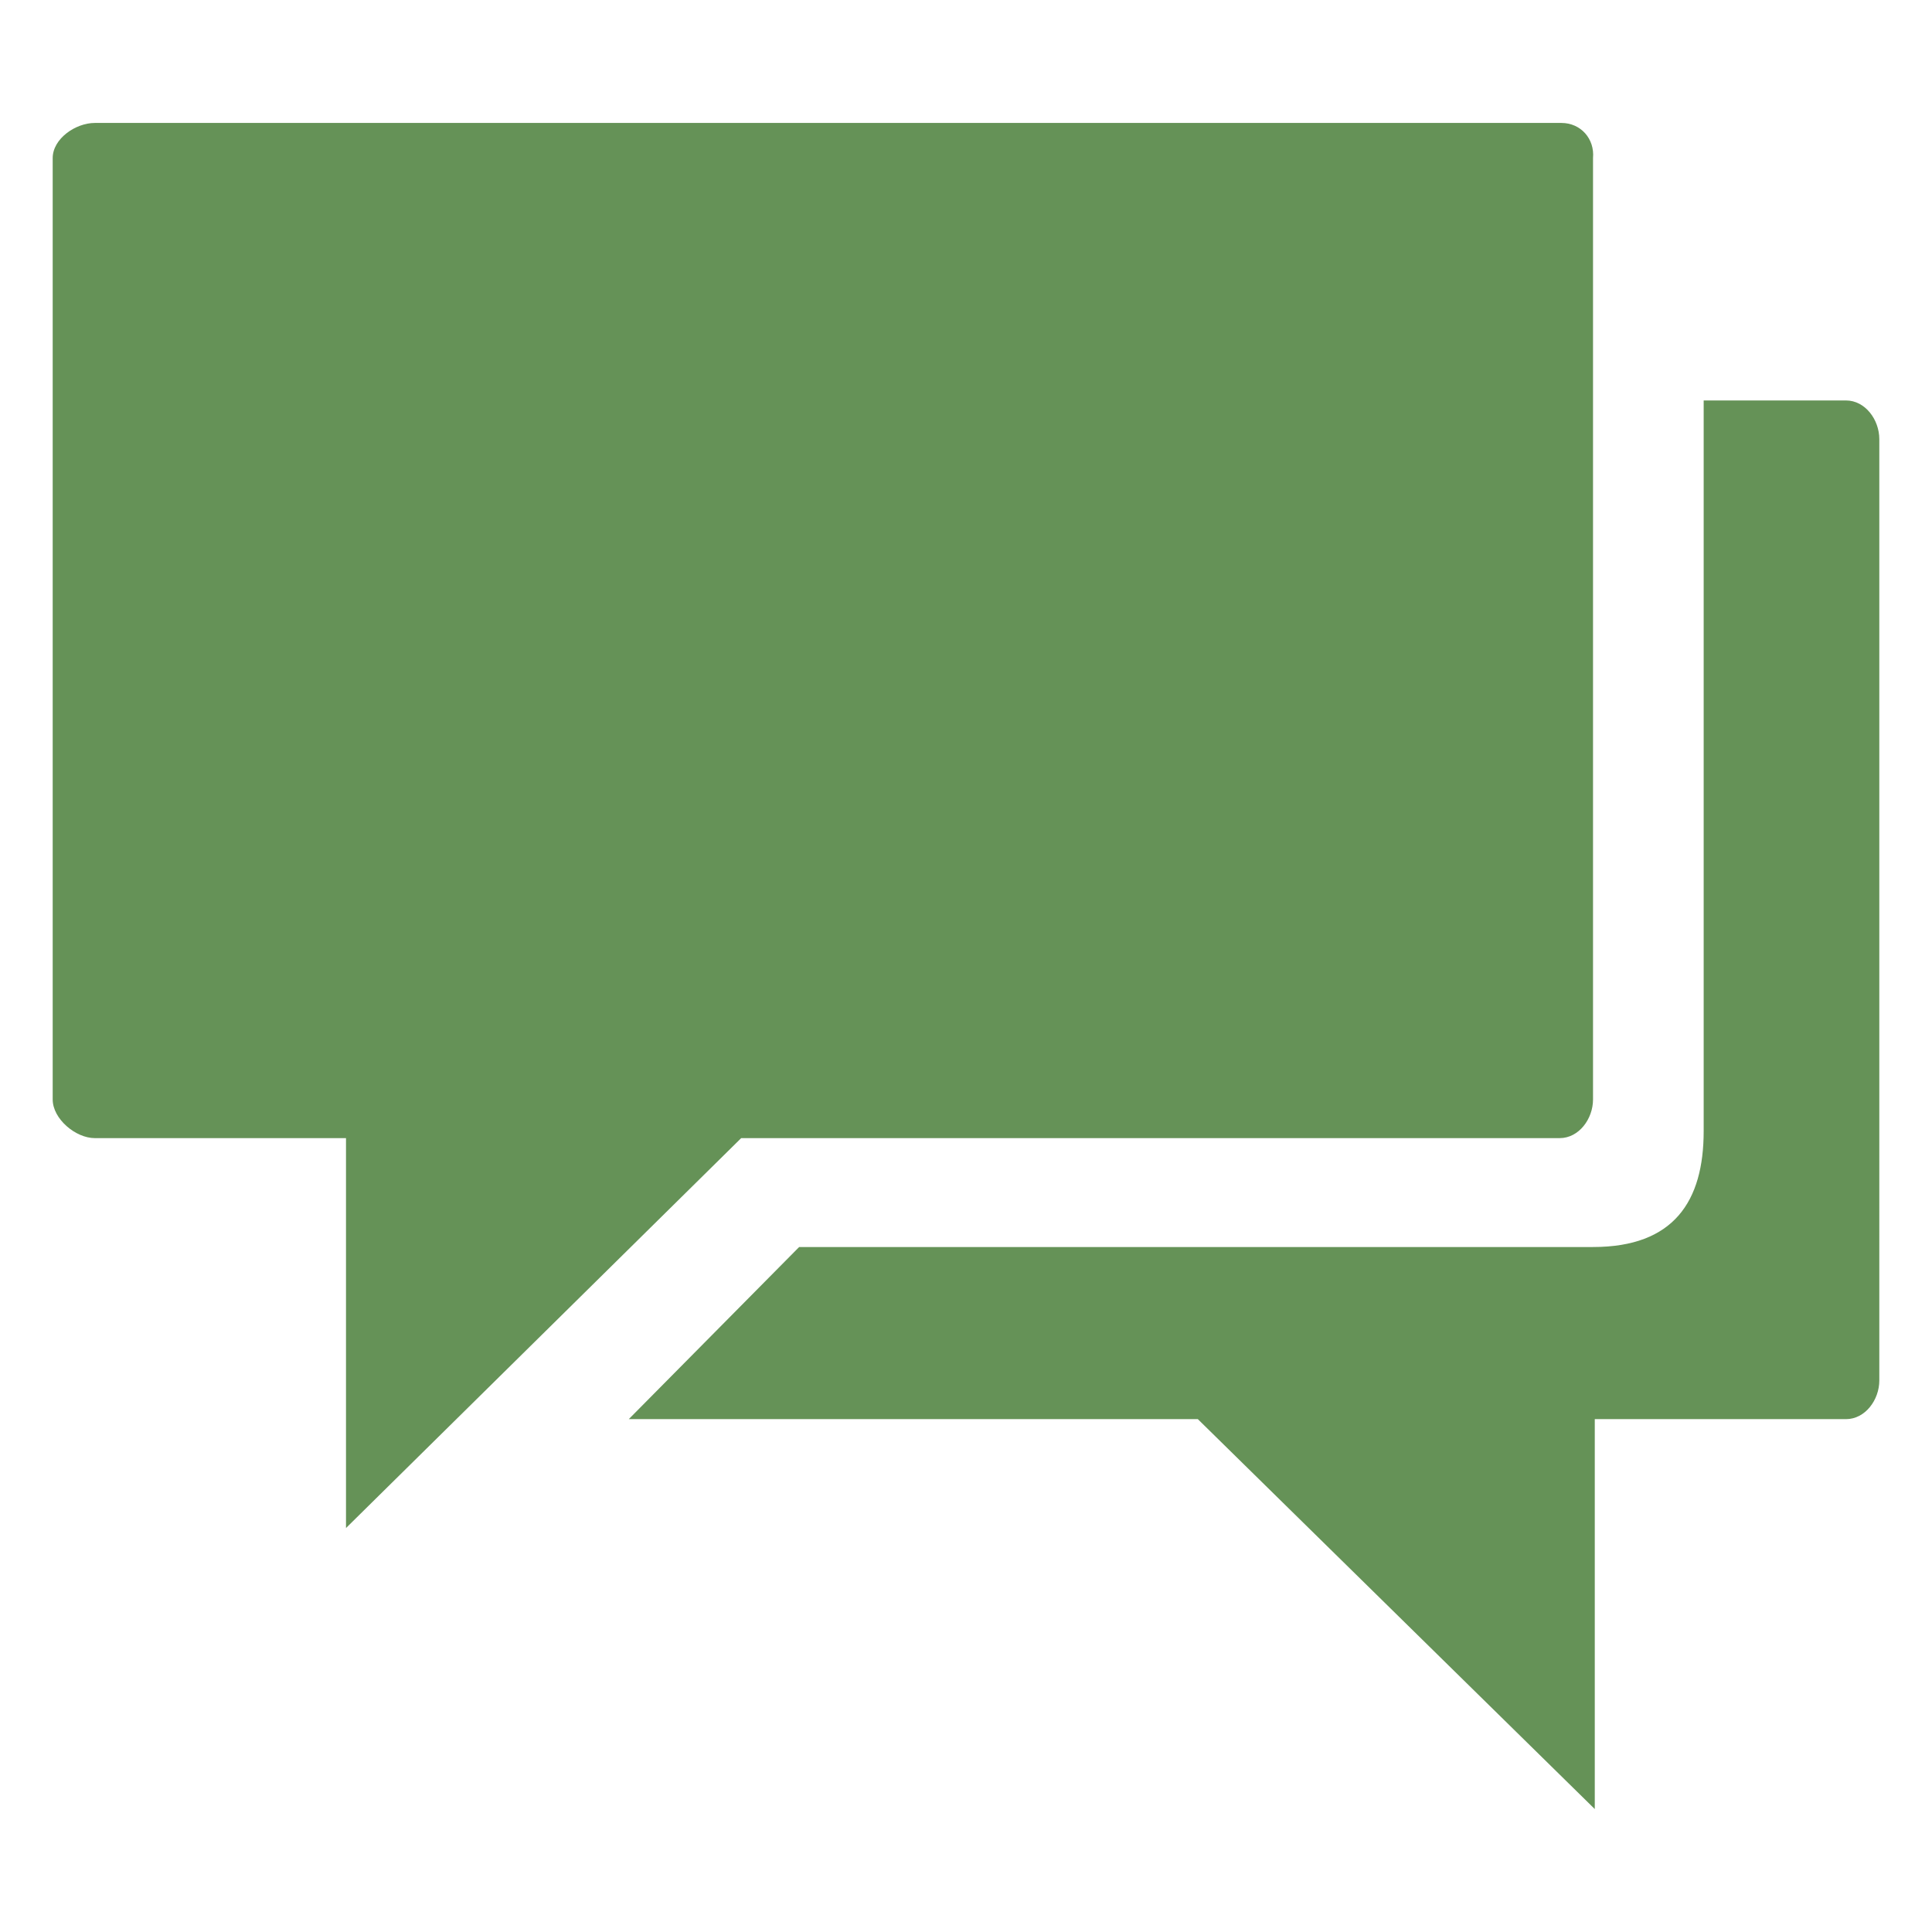
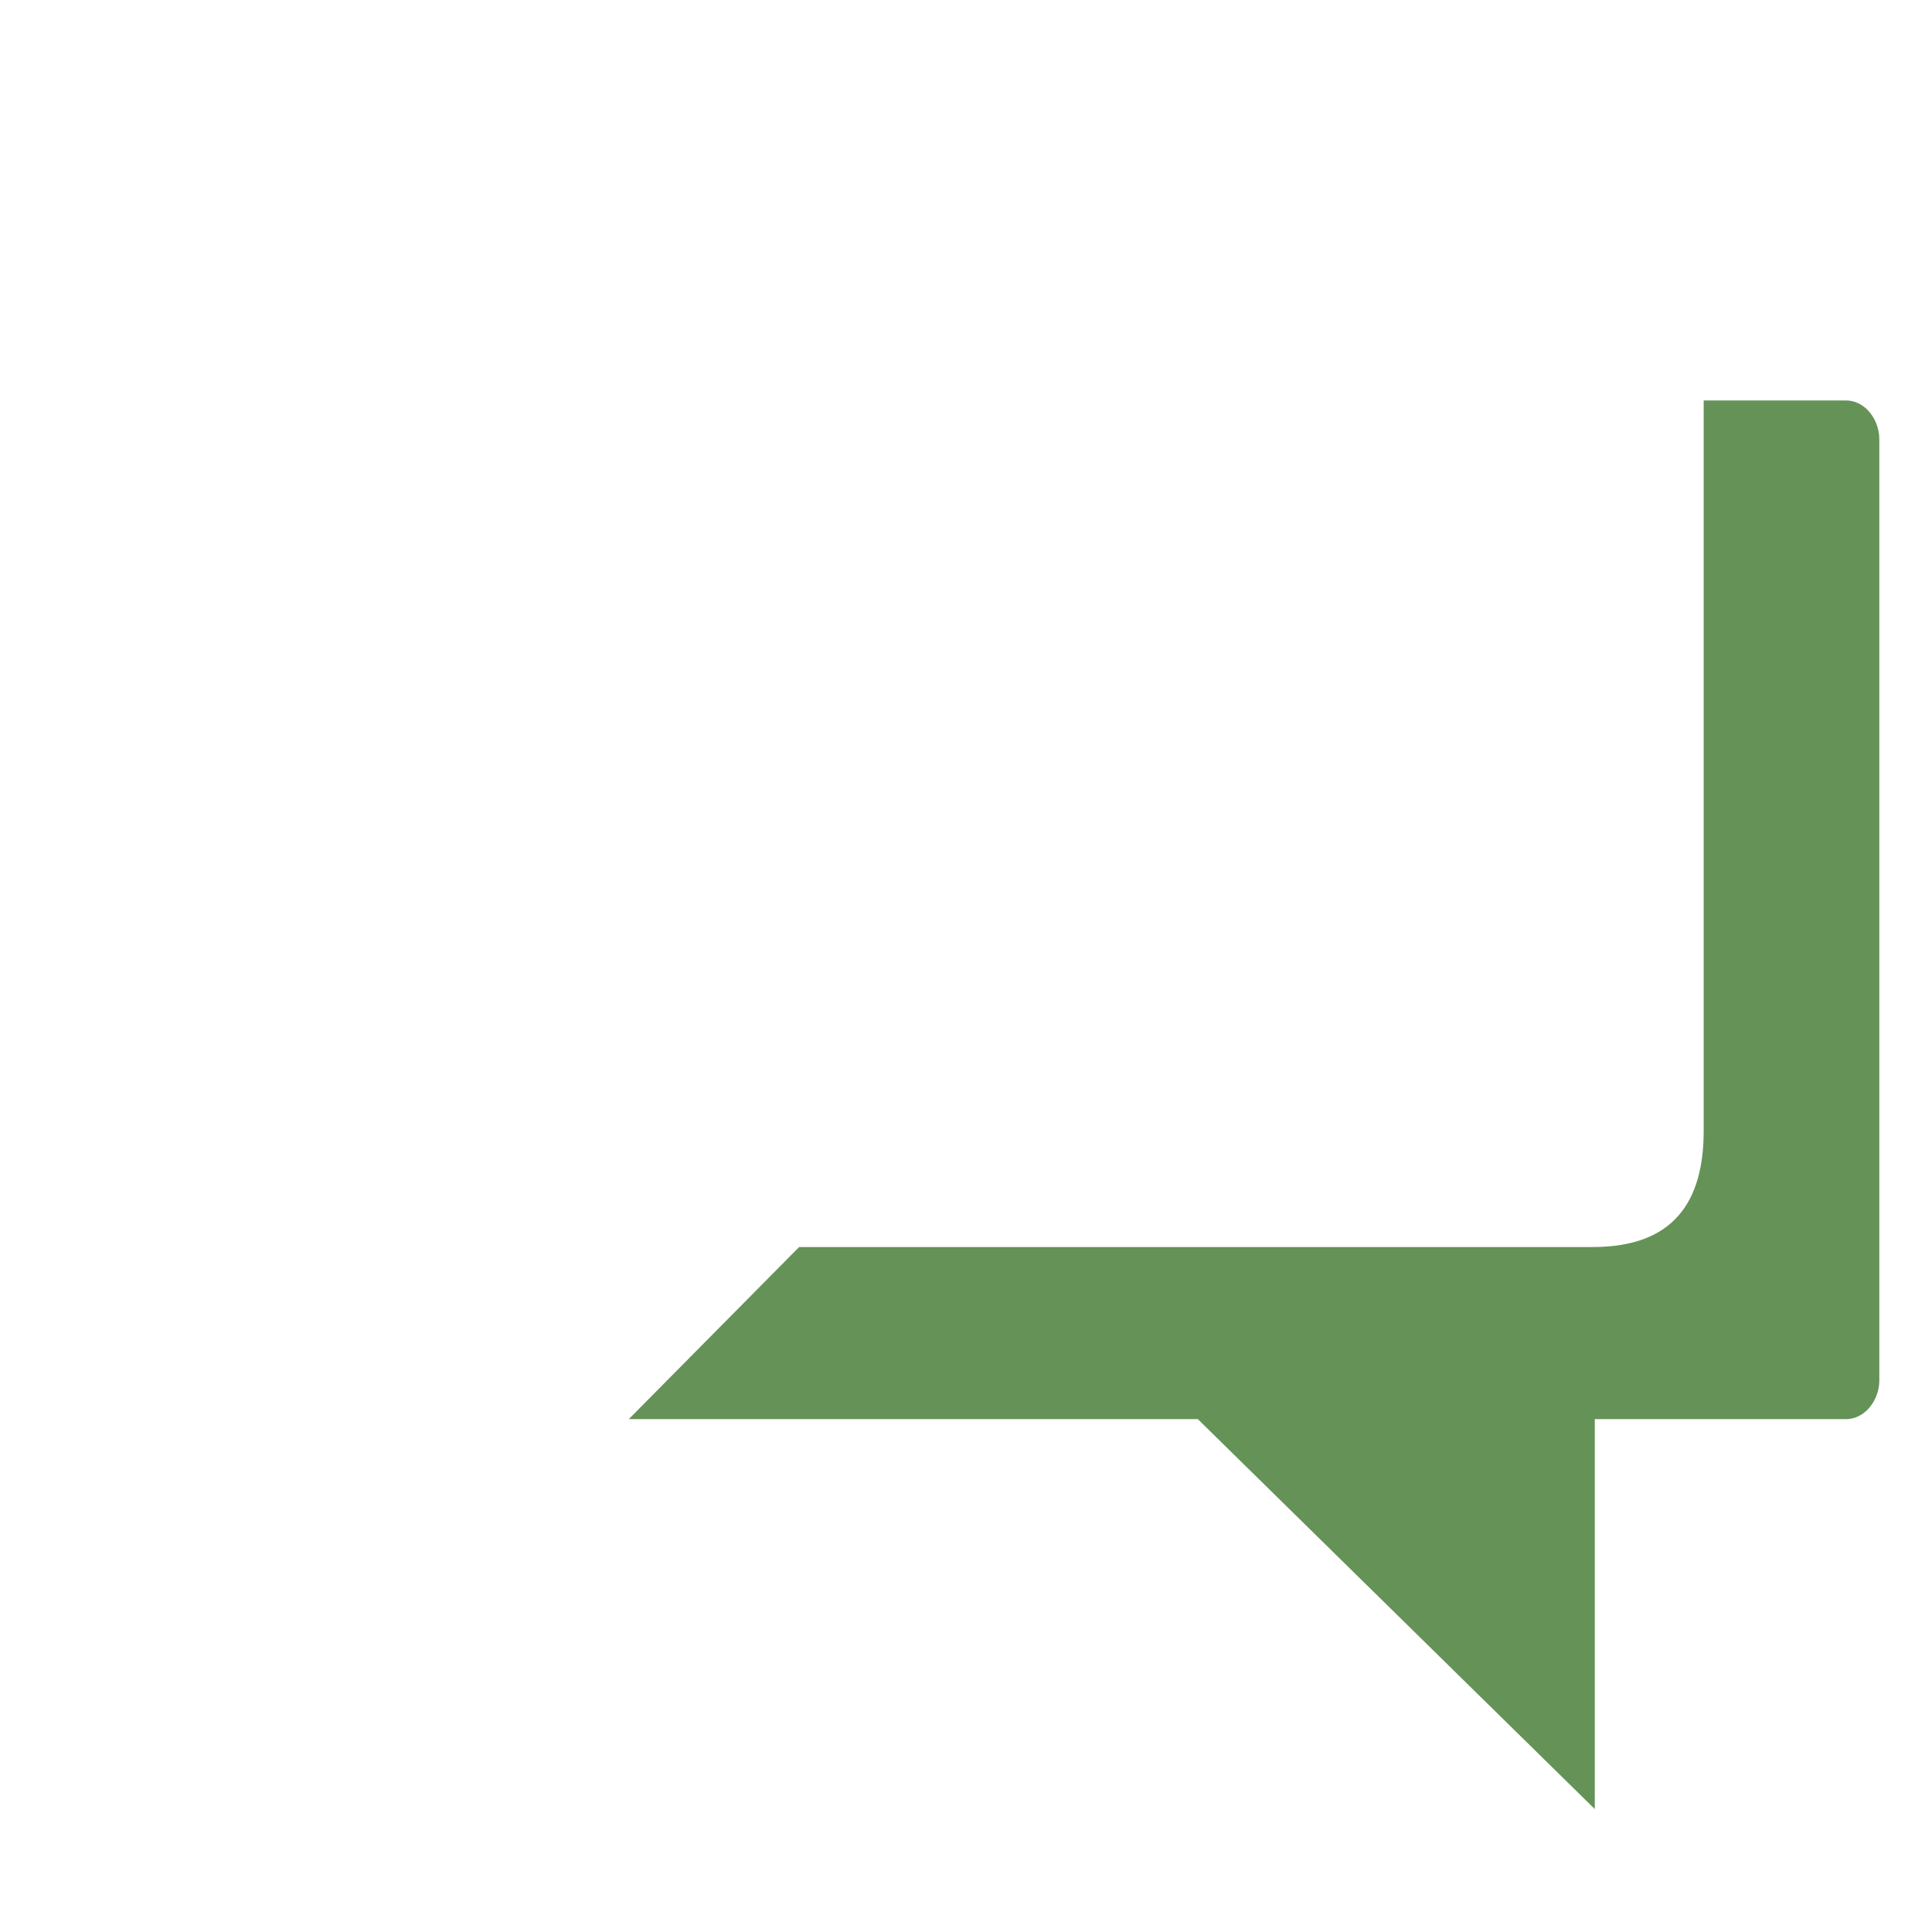
<svg xmlns="http://www.w3.org/2000/svg" version="1.1" id="Layer_1" x="0px" y="0px" viewBox="0 0 110 110" style="enable-background:new 0 0 110 110;" xml:space="preserve">
  <style type="text/css">
	.st0{fill:#659257;}
</style>
  <g>
-     <path class="st0" d="M88.9,7H5.4C4.3,7,3,7.9,3,9v53.6c0,1.1,1.3,2.2,2.4,2.2h14.3V87l22.5-22.2h46.6c1.1,0,1.9-1.1,1.9-2.2V9   C90.8,7.9,90,7,88.9,7z" />
    <path class="st0" d="M105.1,22.8H97v41.6c0,4-1.7,6.6-6.3,6.6H45.5l-9.7,9.8h32.4L90.8,103V80.8h14.3c1.1,0,1.9-1.1,1.9-2.2V25   C107,23.9,106.2,22.8,105.1,22.8z" />
  </g>
</svg>